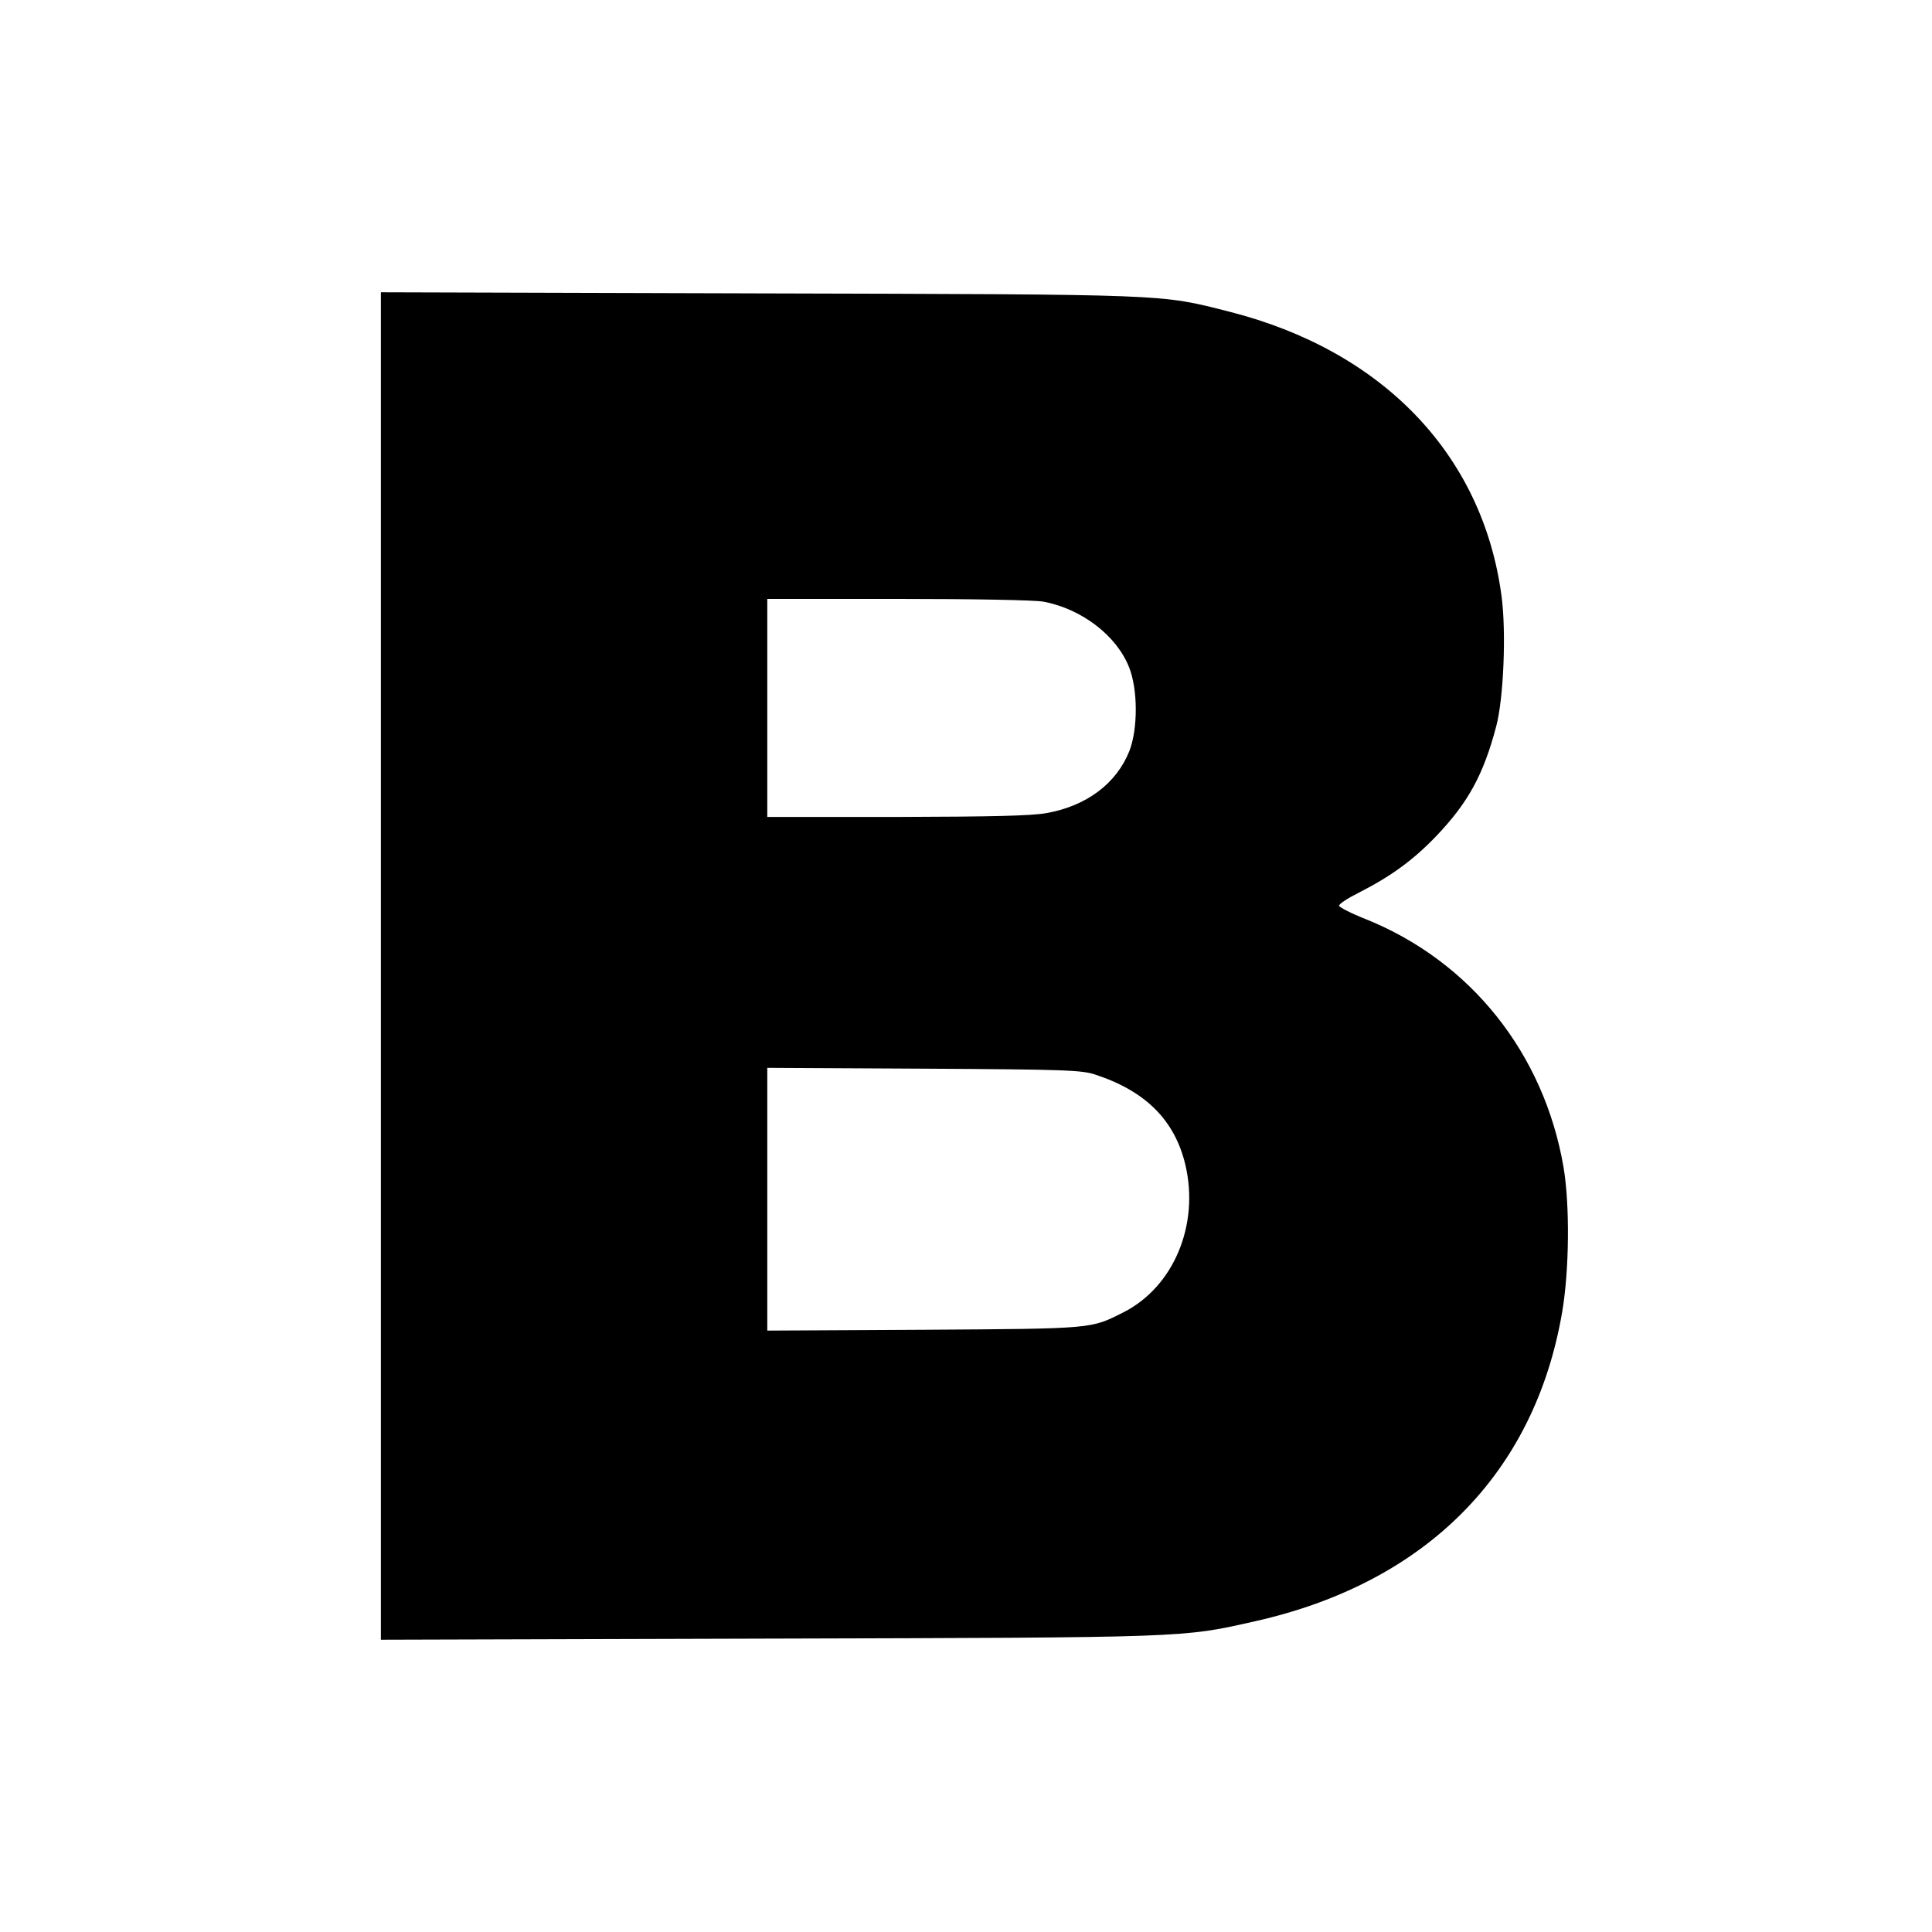
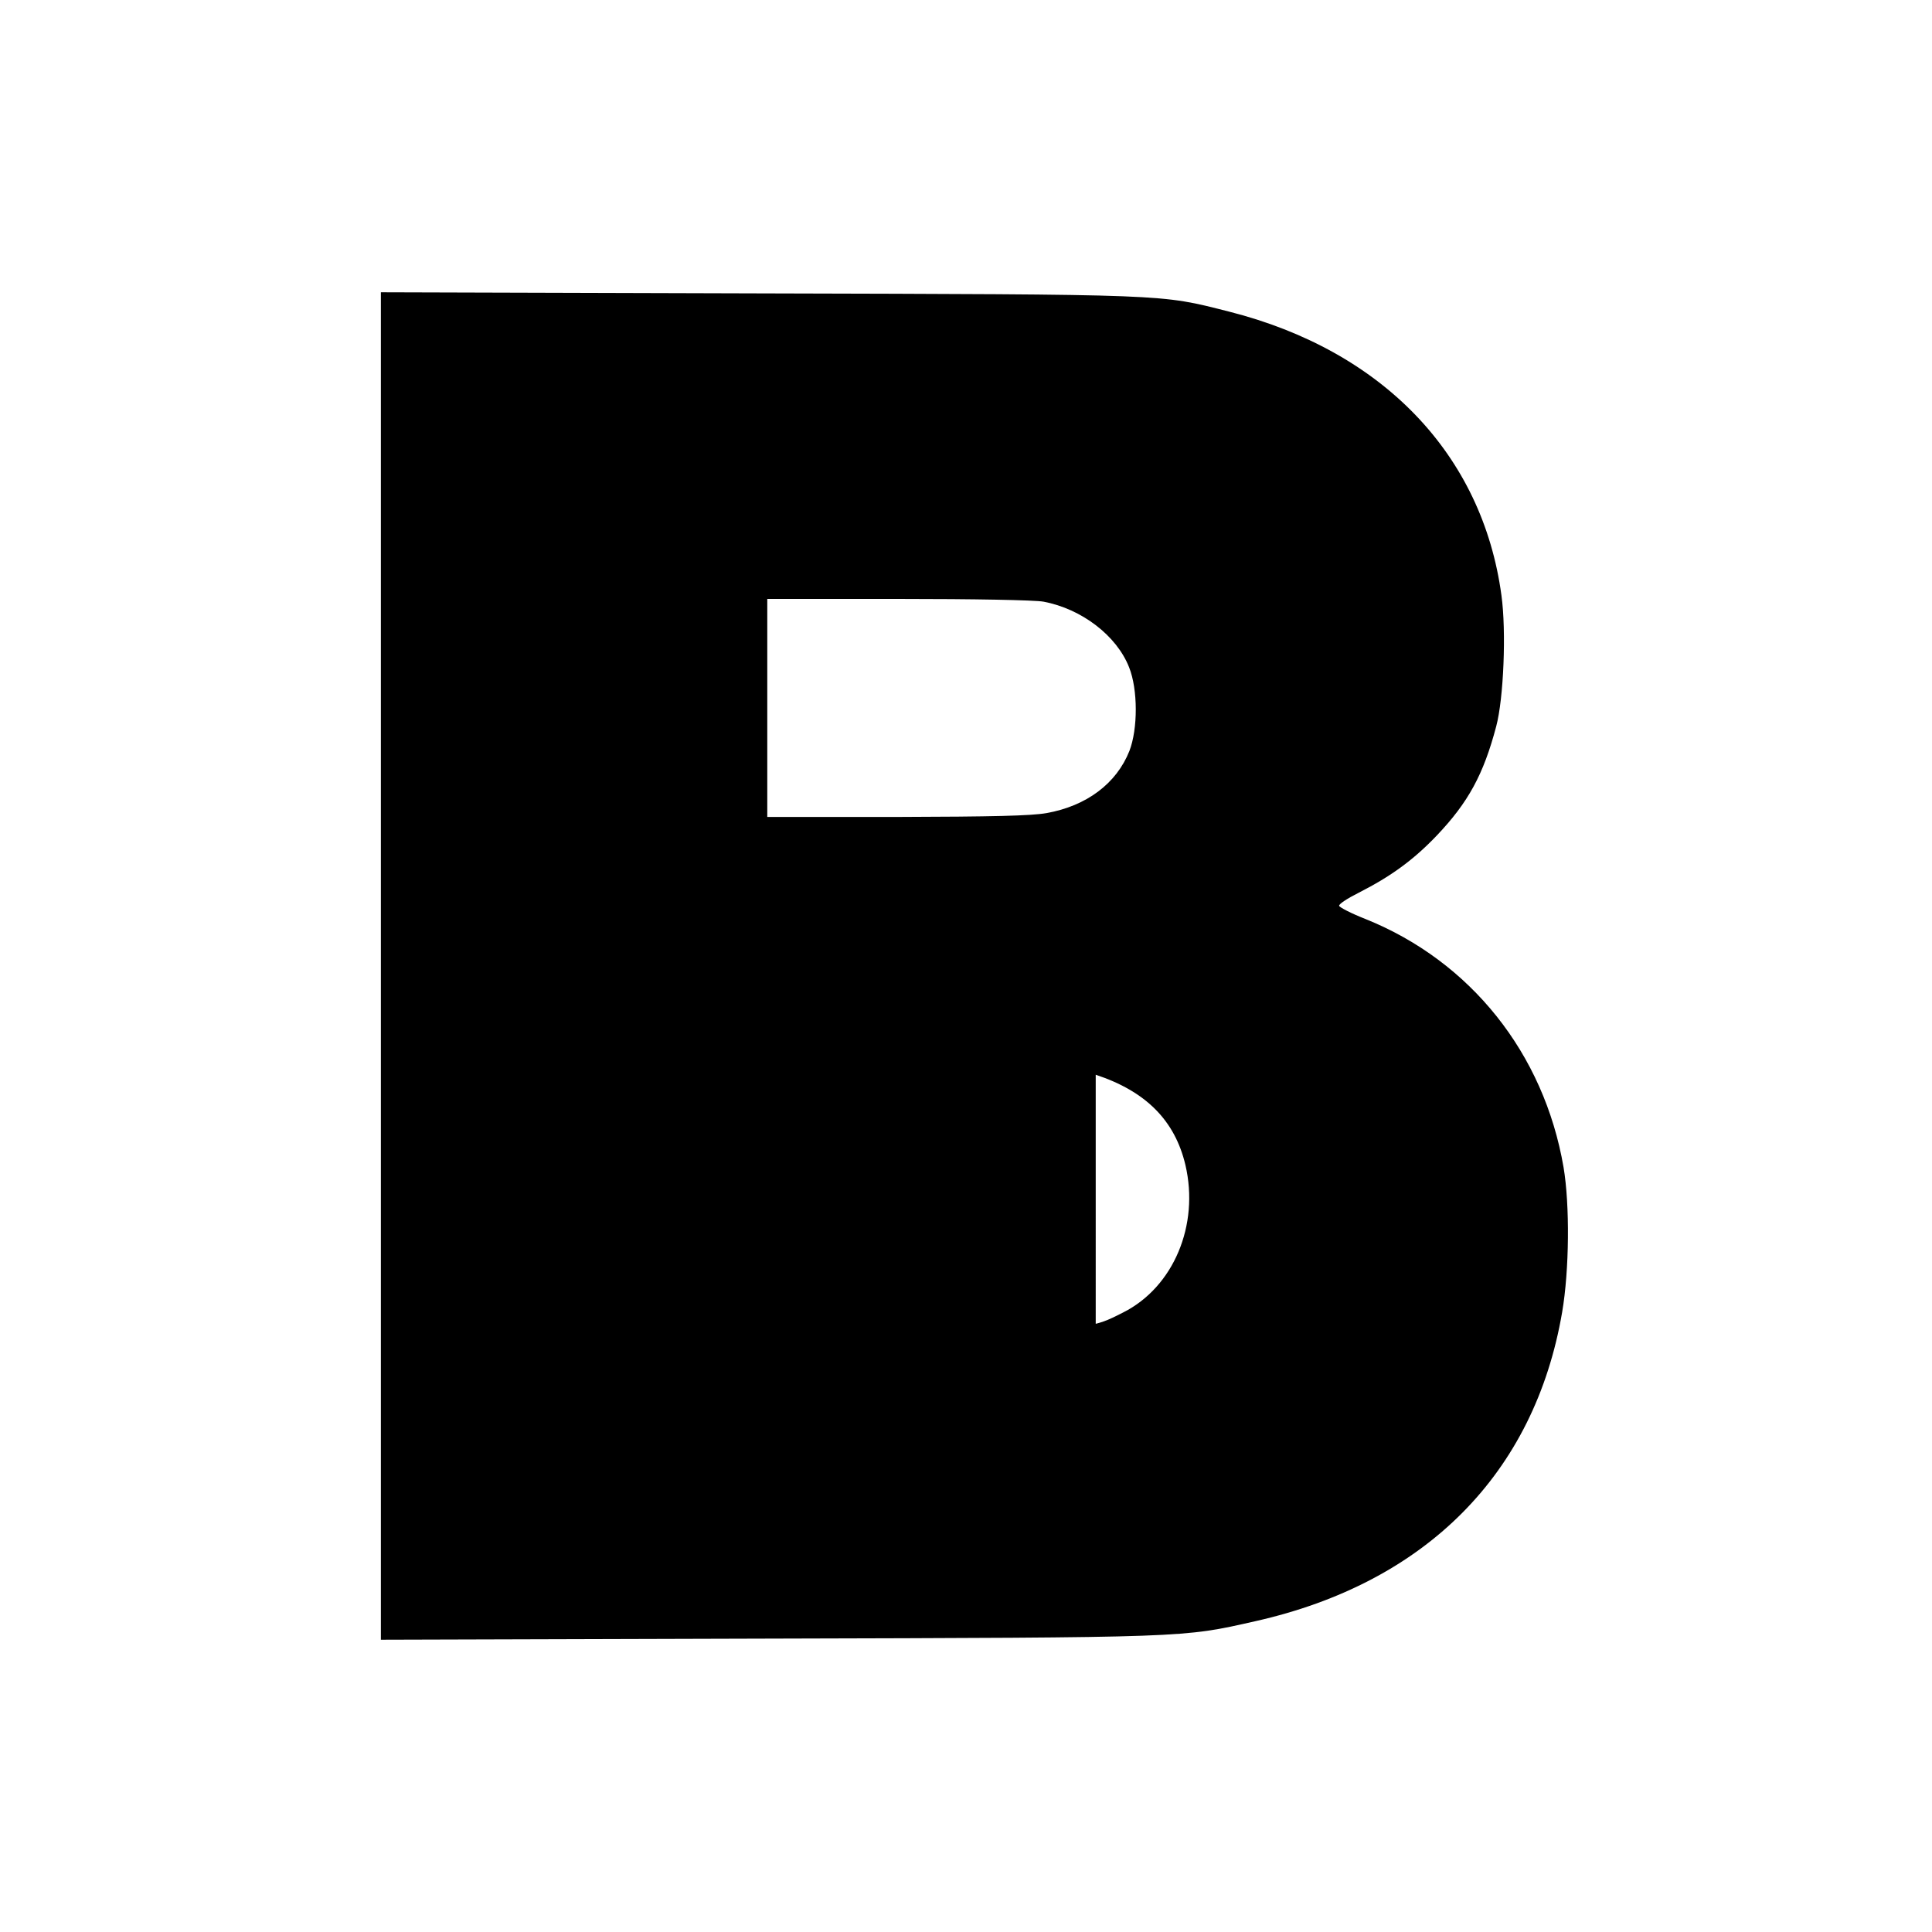
<svg xmlns="http://www.w3.org/2000/svg" version="1.0" width="700pt" height="700pt" viewBox="0 0 700 700" preserveAspectRatio="xMidYMid meet">
  <g transform="translate(0,700) scale(0.1,-0.1)" fill="#000000" stroke="none">
-     <path d="M1380 3500 l0 -2441 1403 4 c1528 4 1499 3 1765 63 618 139 1012 535 1112 1120 26 152 28 389 5 525 -71 413 -337 746 -717 899 -51 20 -94 42 -96 48 -2 6 30 27 70 47 118 60 199 119 284 208 114 120 169 221 215 395 27 101 37 345 19 475 -69 511 -431 887 -987 1028 -253 64 -204 62 -1705 66 l-1368 4 0 -2441z m2401 1320 c138 -26 265 -123 310 -238 32 -80 32 -223 1 -303 -47 -118 -155 -199 -300 -225 -58 -10 -194 -13 -544 -14 l-468 0 0 395 0 395 474 0 c272 0 496 -4 527 -10z m189 -1714 c182 -60 287 -166 325 -327 51 -218 -43 -442 -225 -534 -119 -60 -105 -59 -722 -63 l-568 -3 0 476 0 476 568 -3 c516 -3 572 -5 622 -22z" />
+     <path d="M1380 3500 l0 -2441 1403 4 c1528 4 1499 3 1765 63 618 139 1012 535 1112 1120 26 152 28 389 5 525 -71 413 -337 746 -717 899 -51 20 -94 42 -96 48 -2 6 30 27 70 47 118 60 199 119 284 208 114 120 169 221 215 395 27 101 37 345 19 475 -69 511 -431 887 -987 1028 -253 64 -204 62 -1705 66 l-1368 4 0 -2441z m2401 1320 c138 -26 265 -123 310 -238 32 -80 32 -223 1 -303 -47 -118 -155 -199 -300 -225 -58 -10 -194 -13 -544 -14 l-468 0 0 395 0 395 474 0 c272 0 496 -4 527 -10z m189 -1714 c182 -60 287 -166 325 -327 51 -218 -43 -442 -225 -534 -119 -60 -105 -59 -722 -63 c516 -3 572 -5 622 -22z" />
  </g>
</svg>